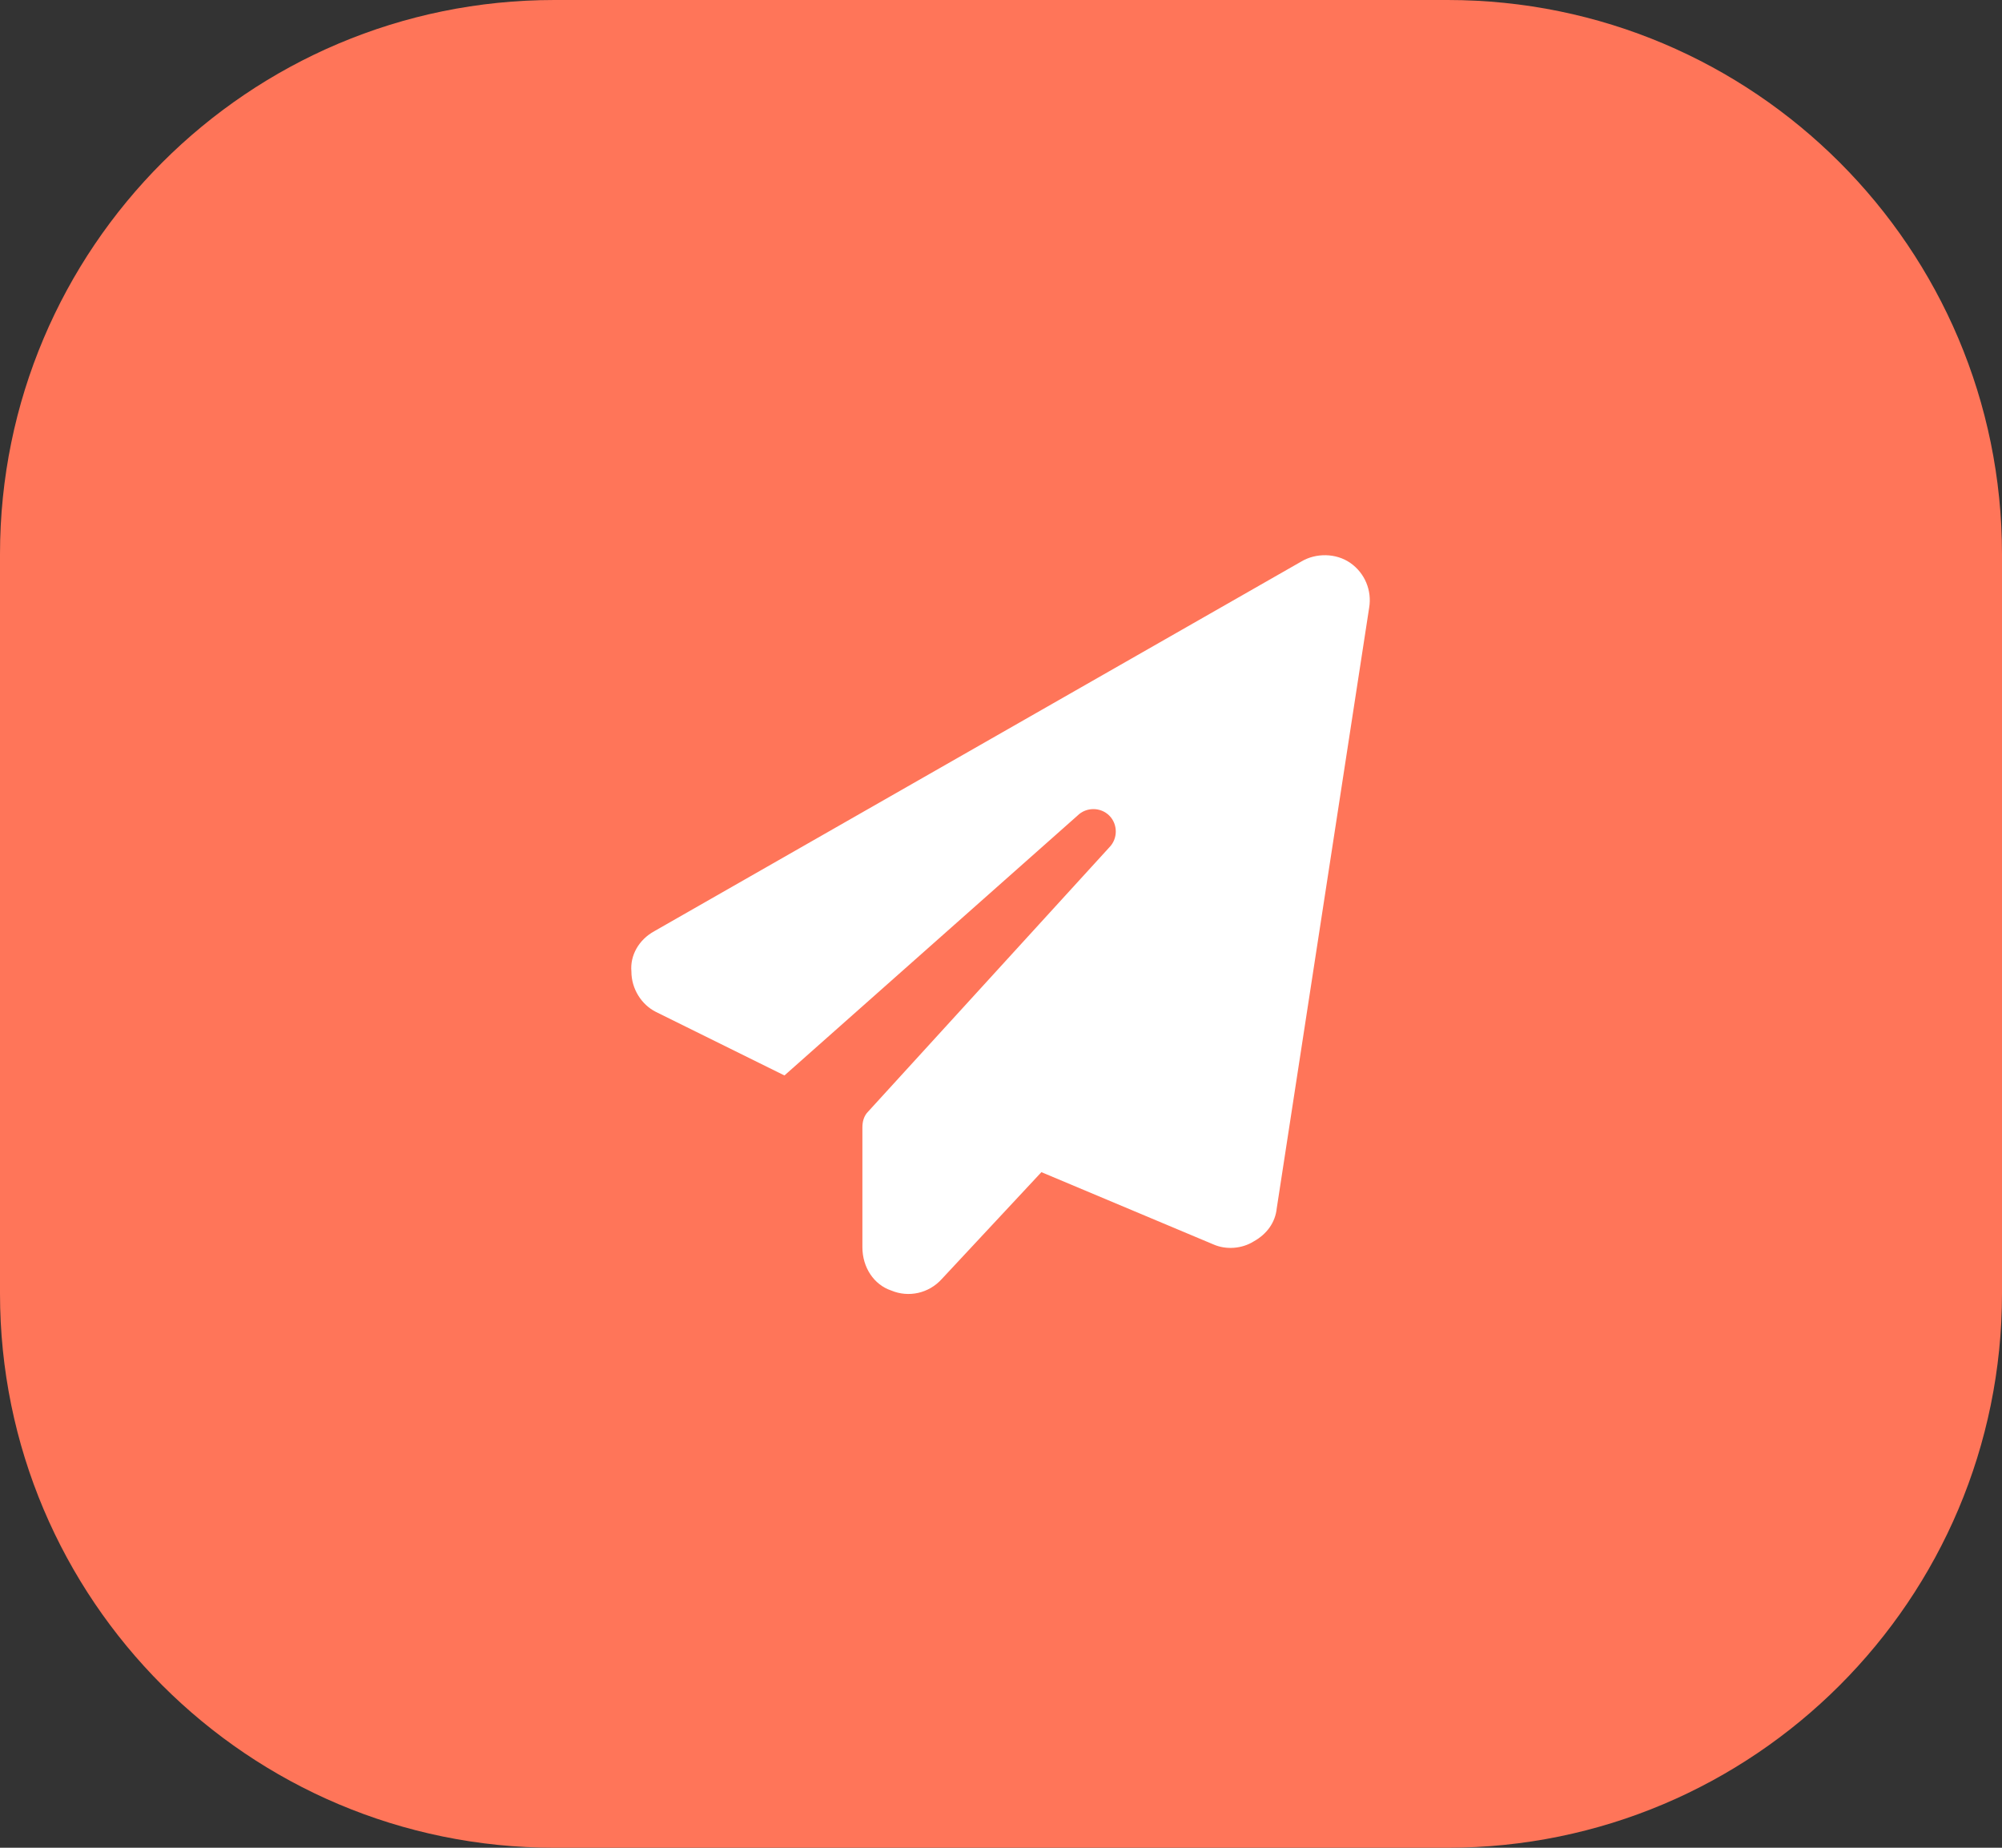
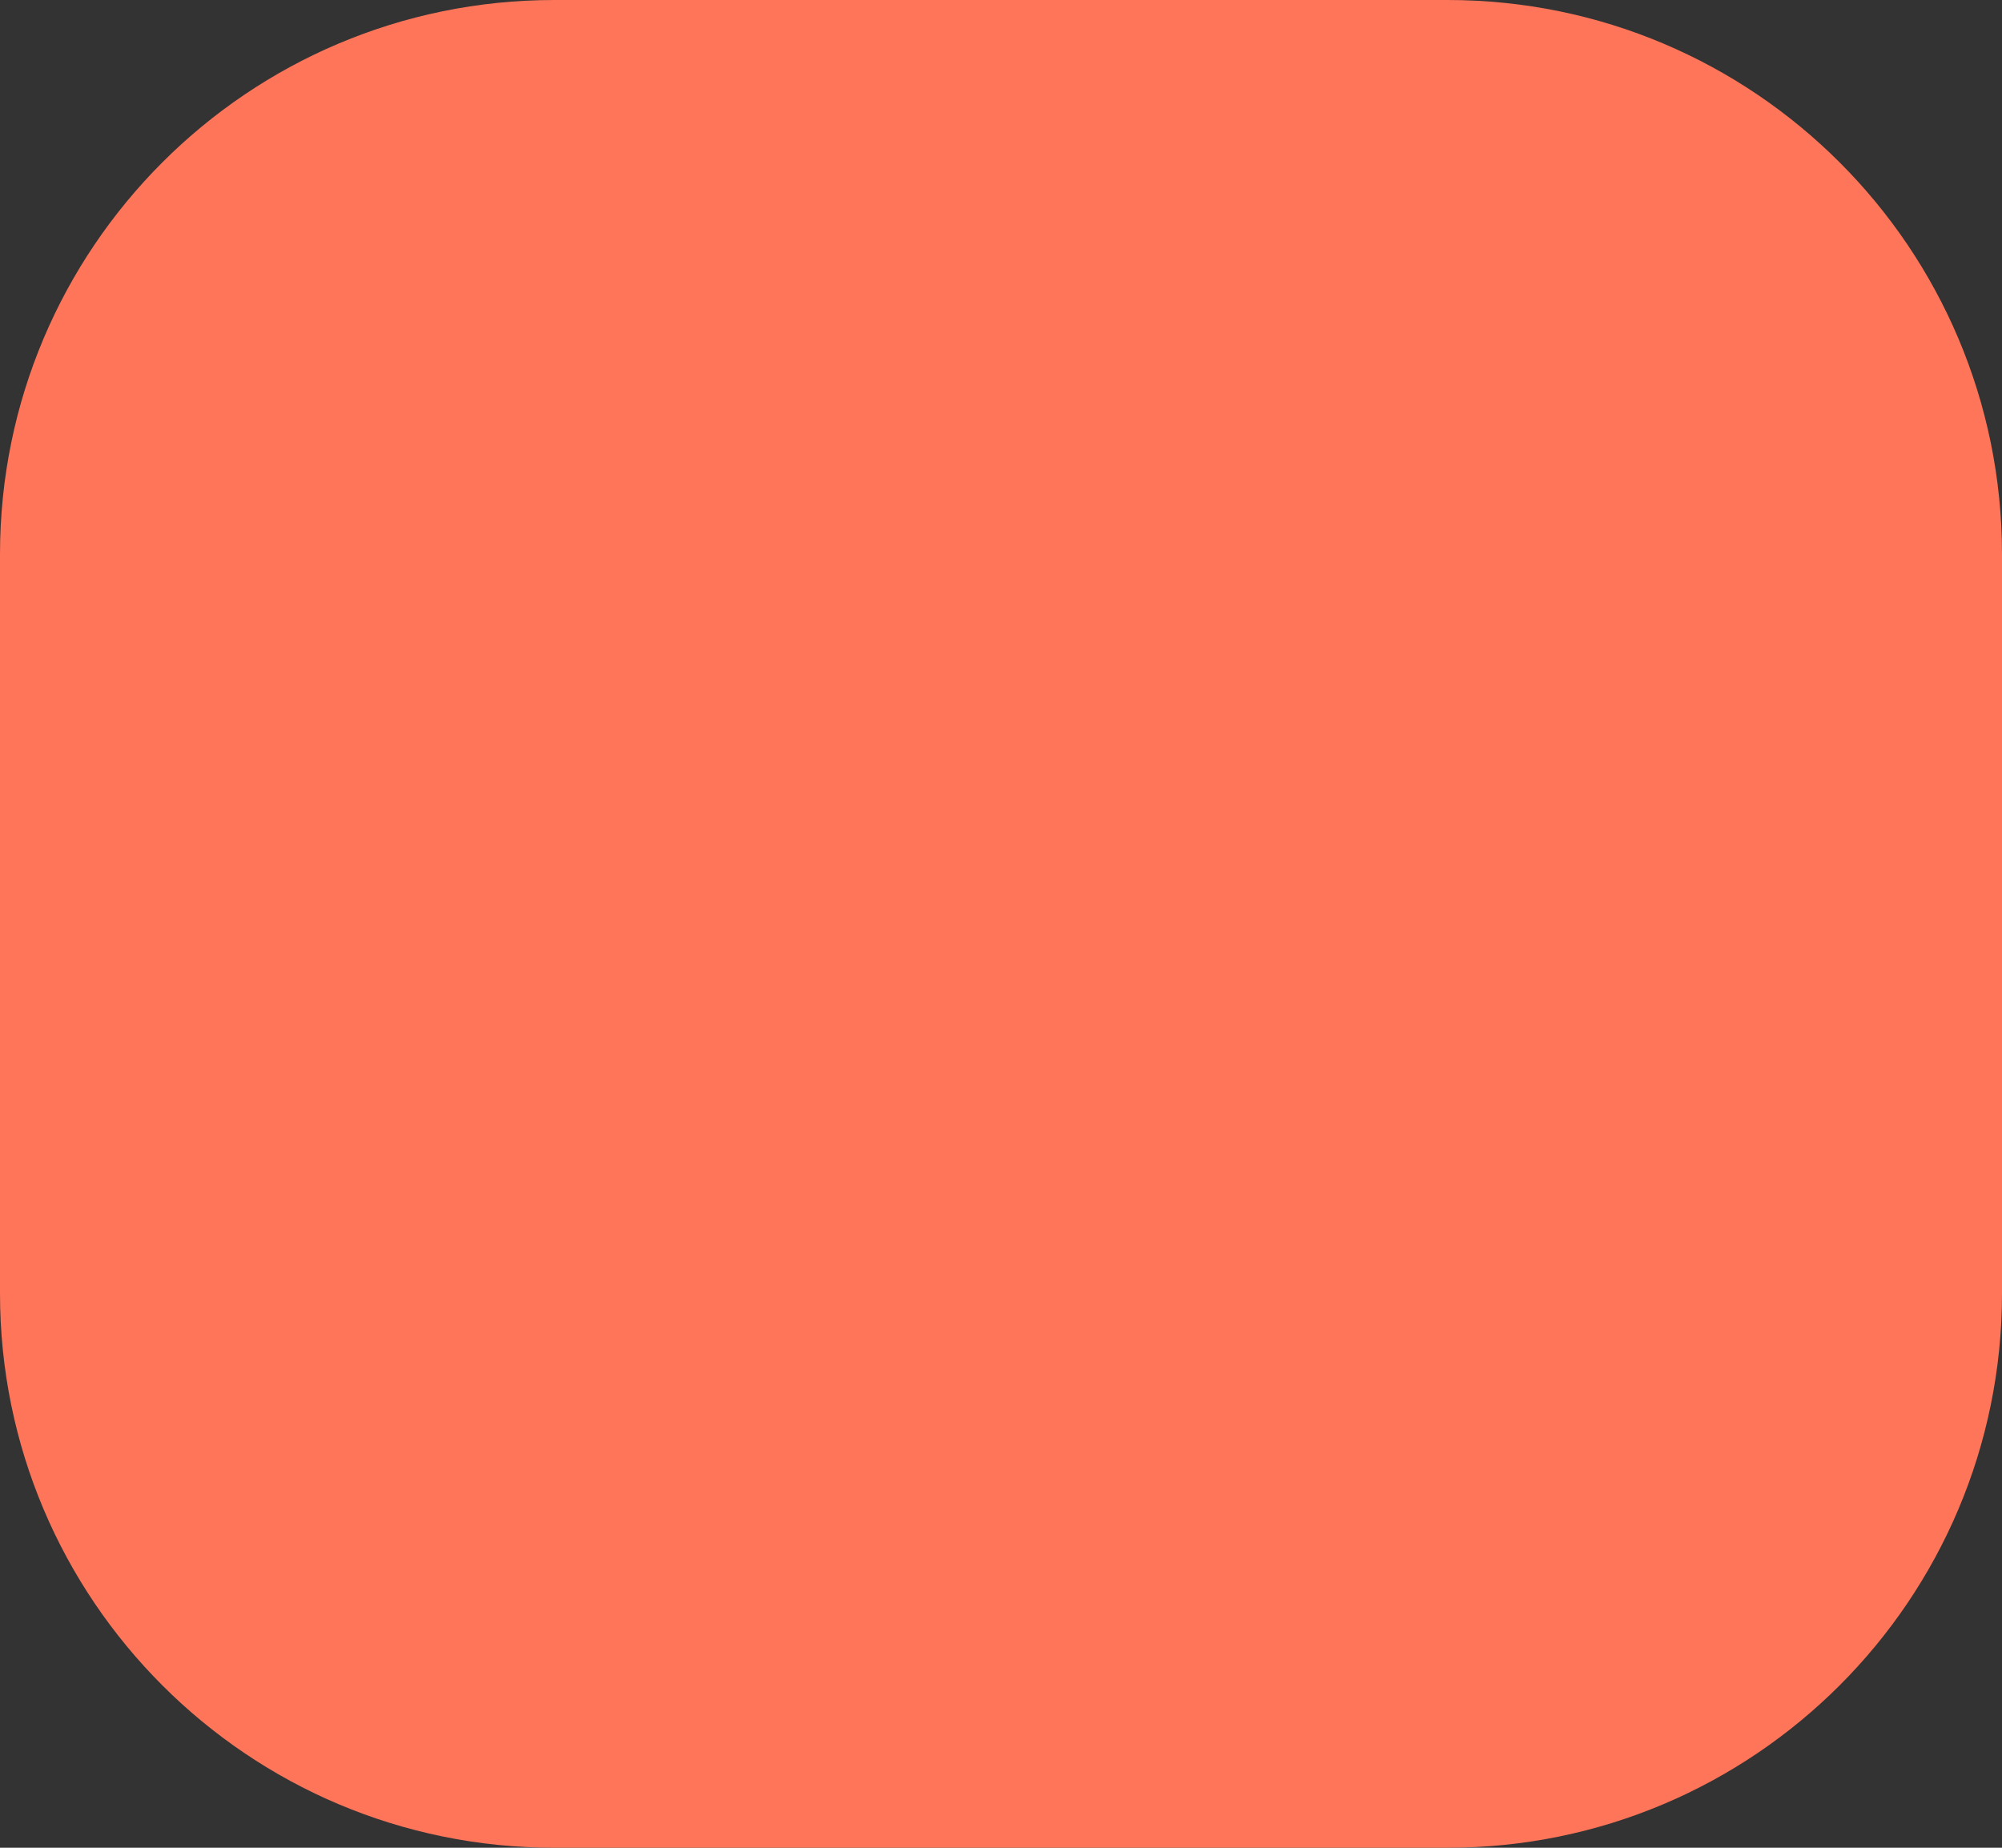
<svg xmlns="http://www.w3.org/2000/svg" width="65" height="60" viewBox="0 0 65 60" fill="none">
  <rect x="0" y="0" width="65" height="60" fill="#333333" stroke="none" />
  <path d="M0 18C0 8.059 8.059 0 18 0H47C56.941 0 65 8.059 65 18V42C65 51.941 56.941 60 47 60H18C8.059 60 0 51.941 0 42V18Z" fill="#FF7559" />
-   <path d="M43.844 18.281C44.312 18.609 44.547 19.172 44.453 19.734L41.453 39.234C41.406 39.703 41.125 40.078 40.703 40.312C40.328 40.547 39.812 40.594 39.391 40.406L33.812 38.062L30.578 41.531C30.156 42 29.5 42.141 28.938 41.906C28.375 41.719 28 41.156 28 40.5V36.609C28 36.422 28.047 36.234 28.188 36.094L36.016 27.516C36.297 27.234 36.297 26.766 36.016 26.484C35.734 26.203 35.266 26.203 34.984 26.484L25.469 34.922L21.297 32.859C20.828 32.625 20.5 32.109 20.5 31.547C20.453 31.031 20.734 30.516 21.25 30.234L42.25 18.234C42.719 17.953 43.375 17.953 43.844 18.281Z" fill="white" />
</svg>